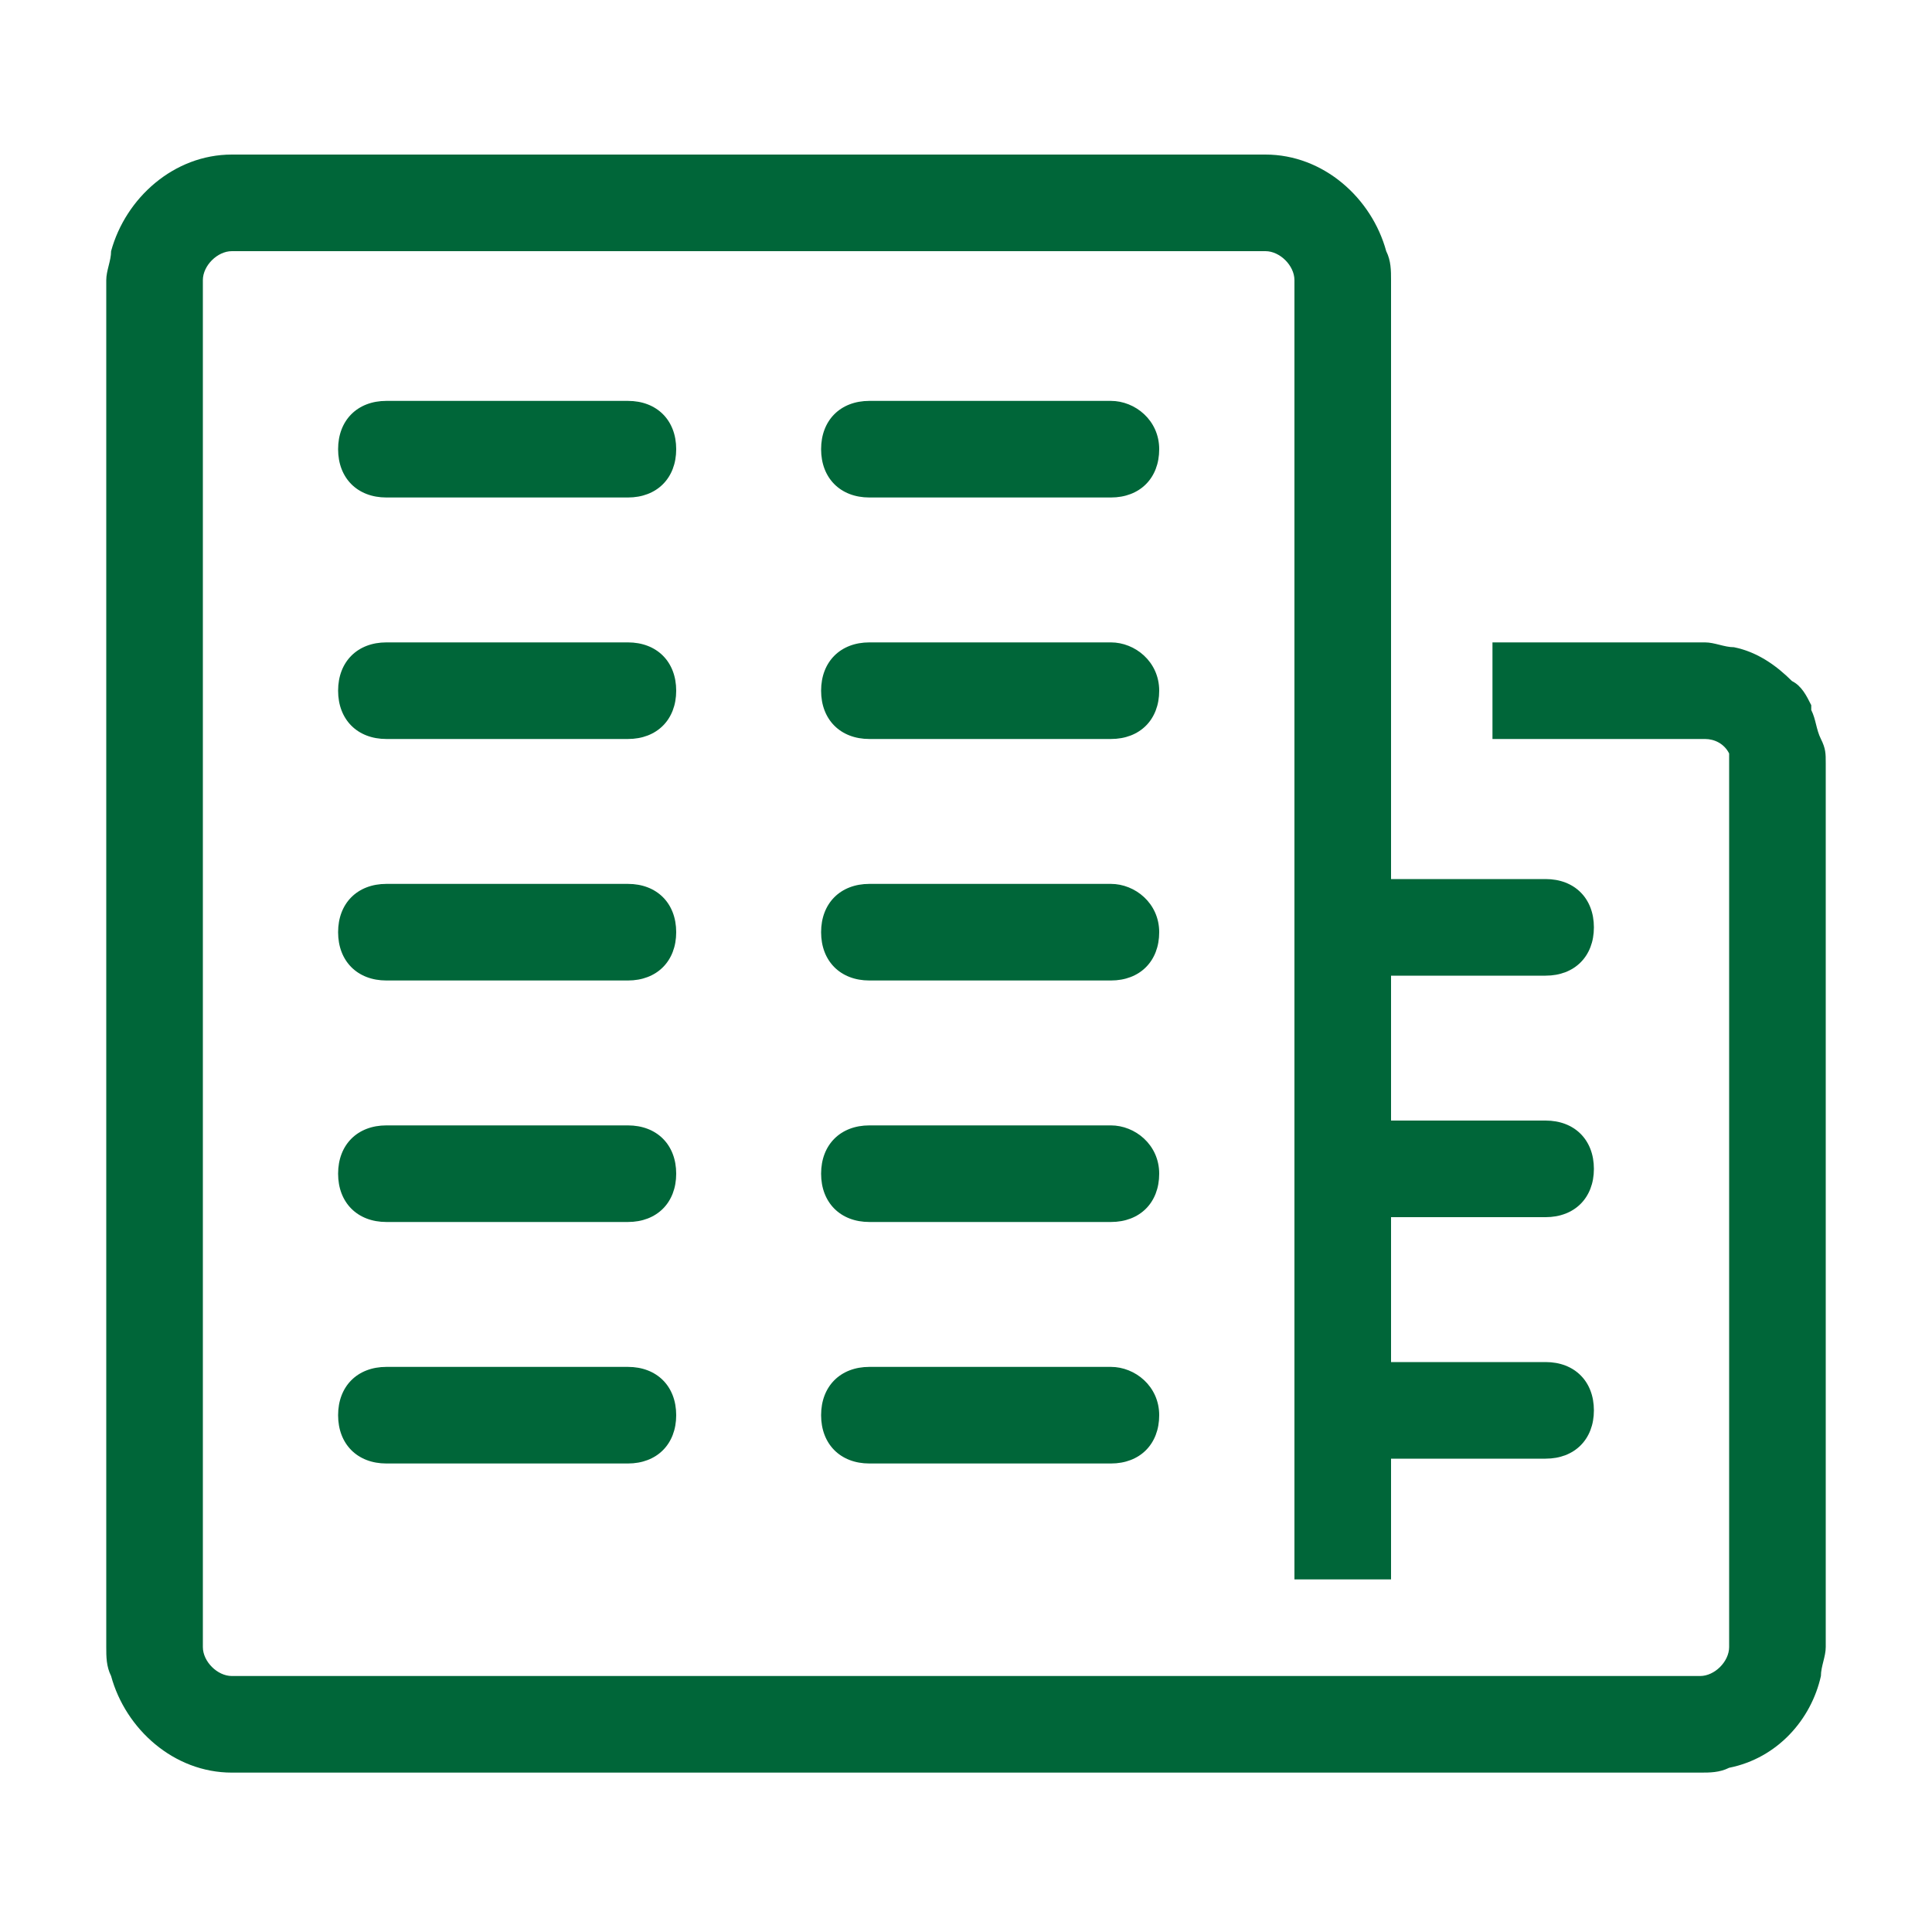
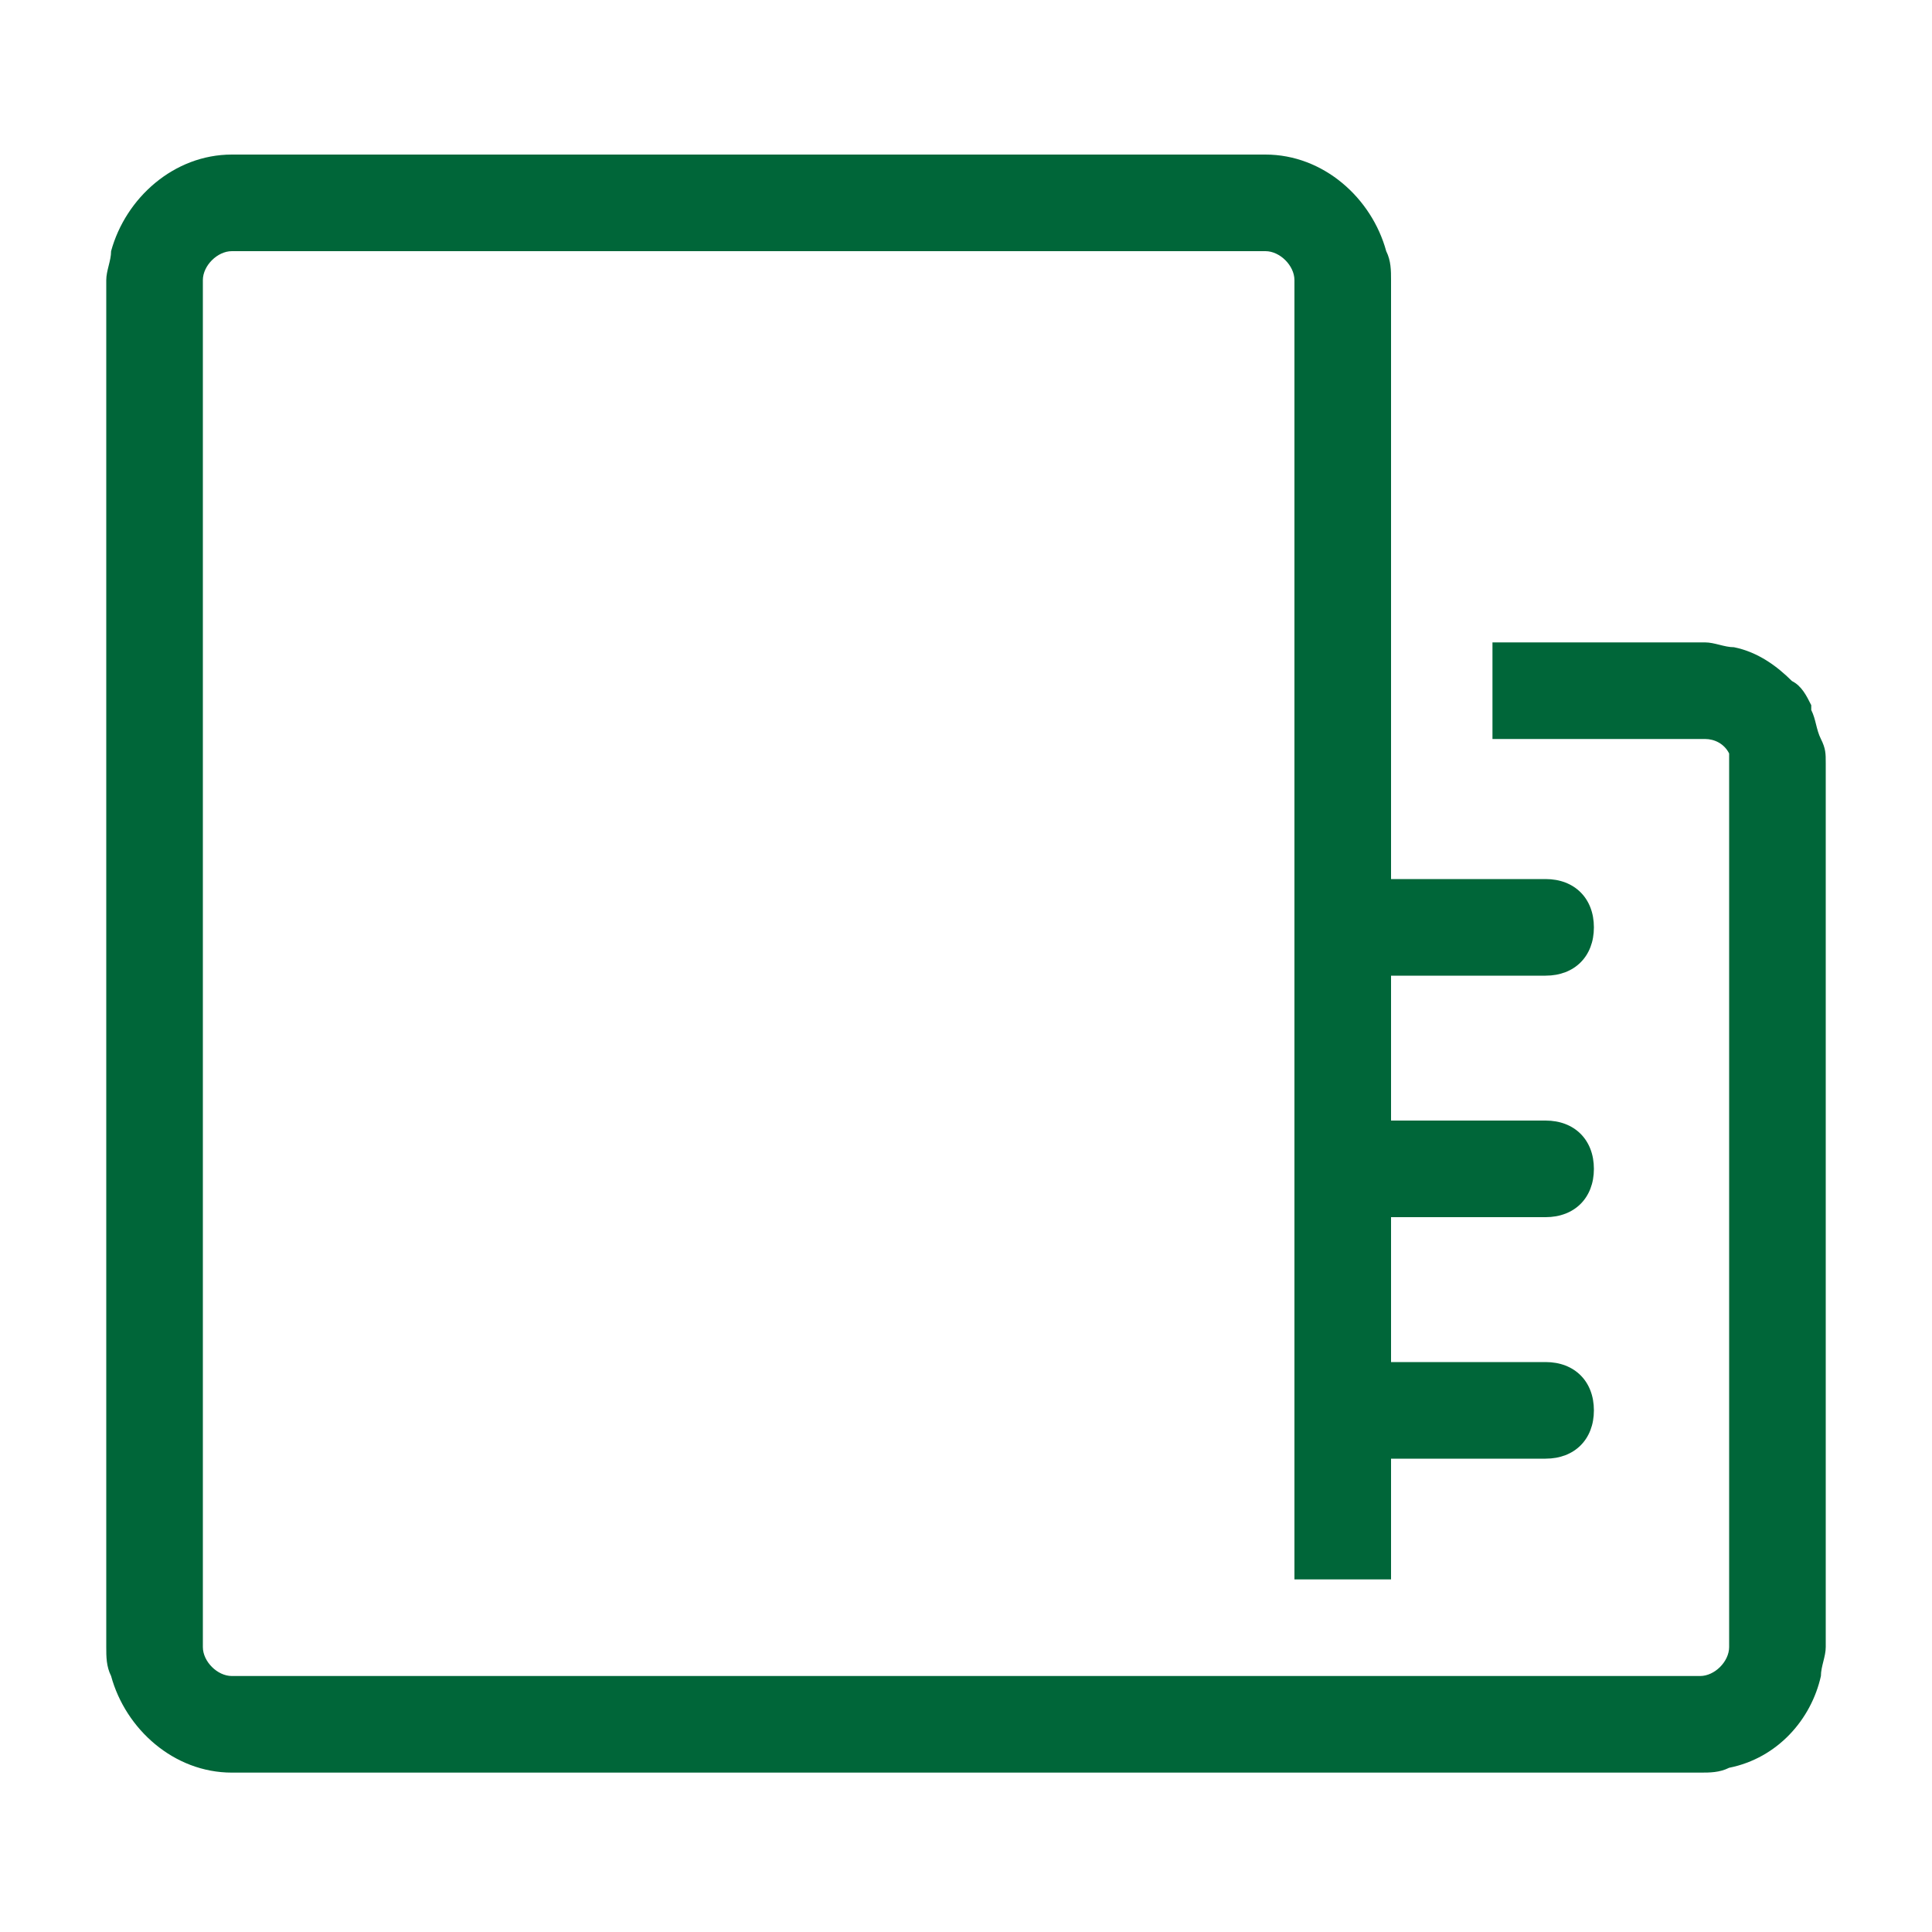
<svg xmlns="http://www.w3.org/2000/svg" width="40" height="40" viewBox="0 0 40 40">
  <g fill="#006639">
-     <path d="M13 8.3H8c-.6 0-1 .4-1 1s.4 1 1 1h5c.6 0 1-.4 1-1s-.4-1-1-1zM23 8.3h-5c-.6 0-1 .4-1 1s.4 1 1 1h5c.6 0 1-.4 1-1s-.5-1-1-1zM13 13.3H8c-.6 0-1 .4-1 1s.4 1 1 1h5c.6 0 1-.4 1-1s-.4-1-1-1zM23 13.3h-5c-.6 0-1 .4-1 1s.4 1 1 1h5c.6 0 1-.4 1-1s-.5-1-1-1zM13 18.3H8c-.6 0-1 .4-1 1s.4 1 1 1h5c.6 0 1-.4 1-1s-.4-1-1-1zM23 18.3h-5c-.6 0-1 .4-1 1s.4 1 1 1h5c.6 0 1-.4 1-1s-.5-1-1-1zM13 23.3H8c-.6 0-1 .4-1 1s.4 1 1 1h5c.6 0 1-.4 1-1s-.4-1-1-1zM23 23.3h-5c-.6 0-1 .4-1 1s.4 1 1 1h5c.6 0 1-.4 1-1s-.5-1-1-1zM13 28.3H8c-.6 0-1 .4-1 1s.4 1 1 1h5c.6 0 1-.4 1-1s-.4-1-1-1zM23 28.3h-5c-.6 0-1 .4-1 1s.4 1 1 1h5c.6 0 1-.4 1-1s-.5-1-1-1z" />
    <path d="M37.7 15.3c-.1-.2-.1-.4-.2-.6v-.1c-.1-.2-.2-.4-.4-.5-.3-.3-.7-.6-1.2-.7-.2 0-.4-.1-.6-.1h-4.4v2h4.4c.2 0 .4.1.5.3v18.5c0 .3-.3.6-.6.6H4.8c-.3 0-.6-.3-.6-.6V5.8c0-.3.3-.6.6-.6h21.4c.3 0 .6.3.6.6v26.9h2v-2.5H32c.6 0 1-.4 1-1s-.4-1-1-1h-3.2v-3H32c.6 0 1-.4 1-1s-.4-1-1-1h-3.2v-3H32c.6 0 1-.4 1-1s-.4-1-1-1h-3.2V5.8c0-.2 0-.4-.1-.6-.3-1.1-1.3-2-2.5-2H4.8c-1.2 0-2.2.9-2.5 2 0 .2-.1.4-.1.6v28.3c0 .2 0 .4.1.6.3 1.1 1.3 2 2.5 2h30.4c.2 0 .4 0 .6-.1 1-.2 1.7-1 1.9-1.9 0-.2.1-.4.1-.6V15.8c0-.2 0-.3-.1-.5z" />
  </g>
</svg>